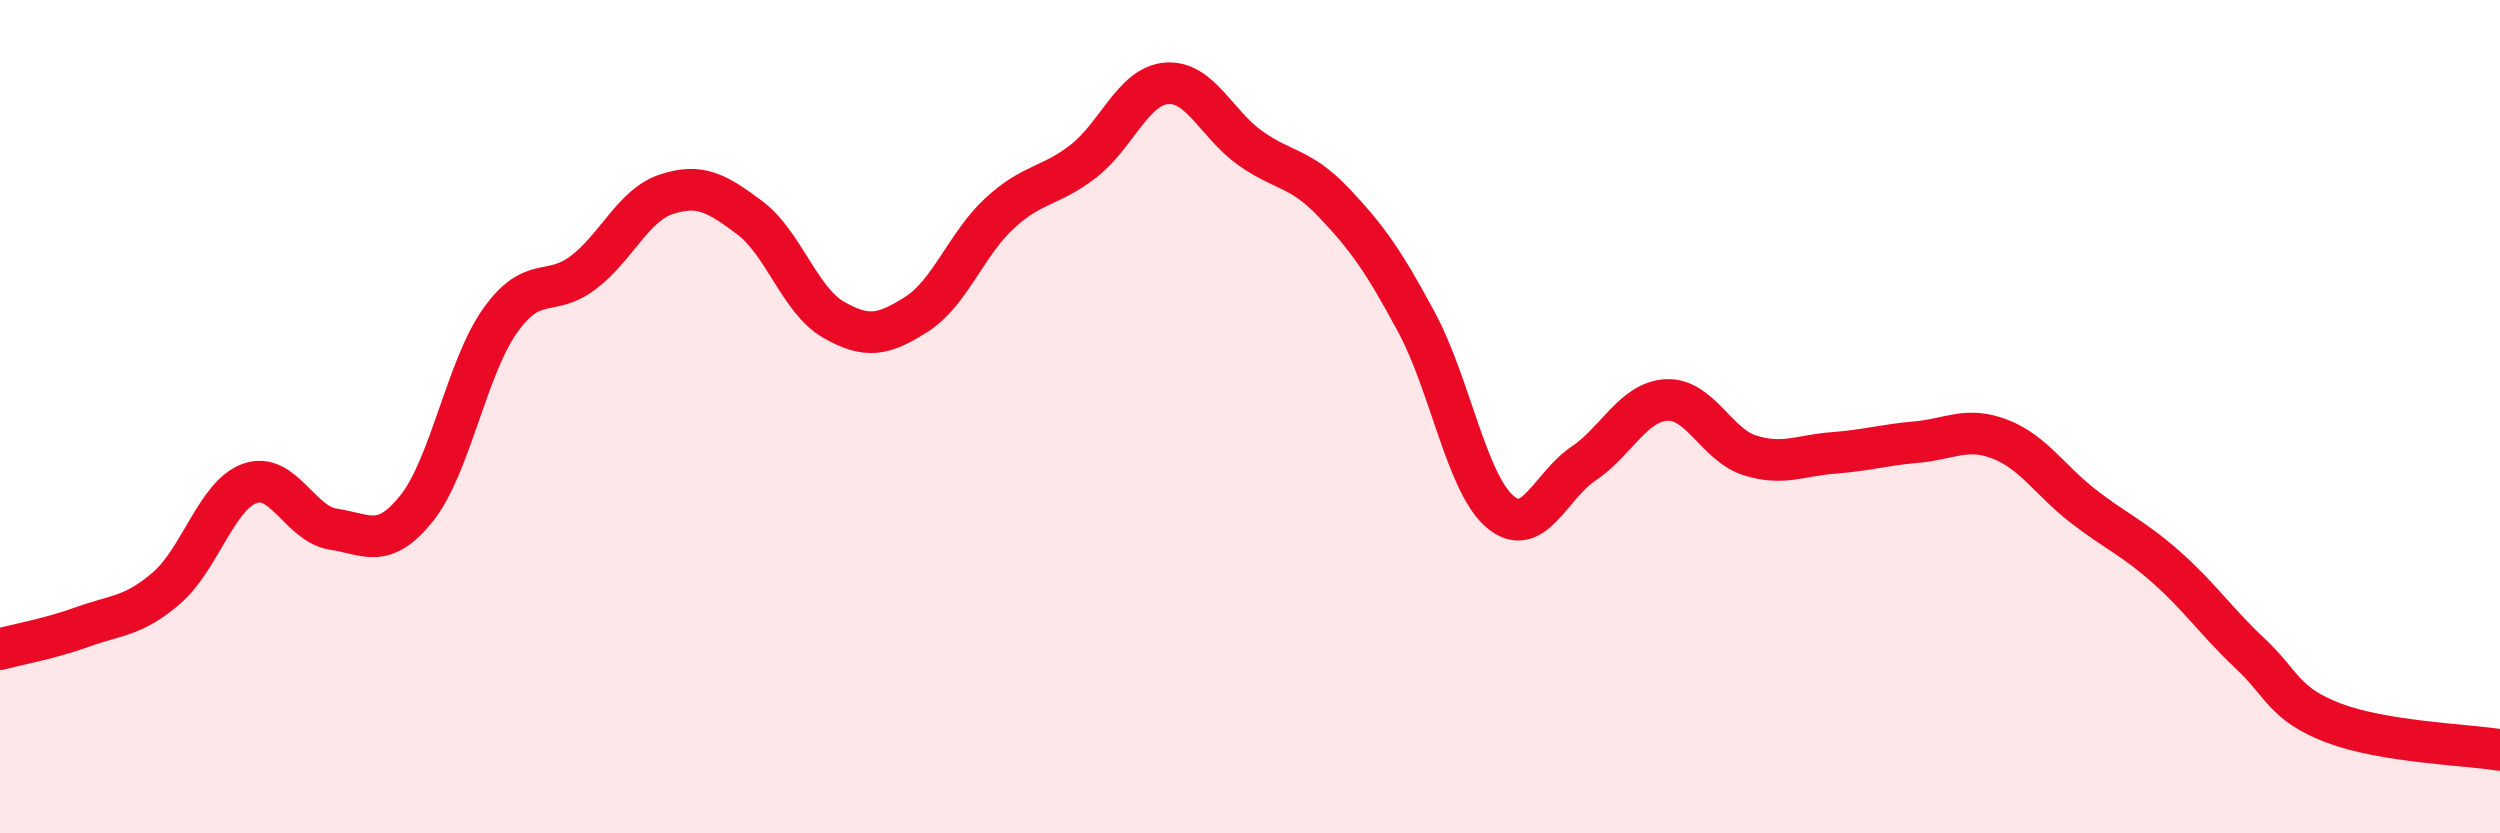
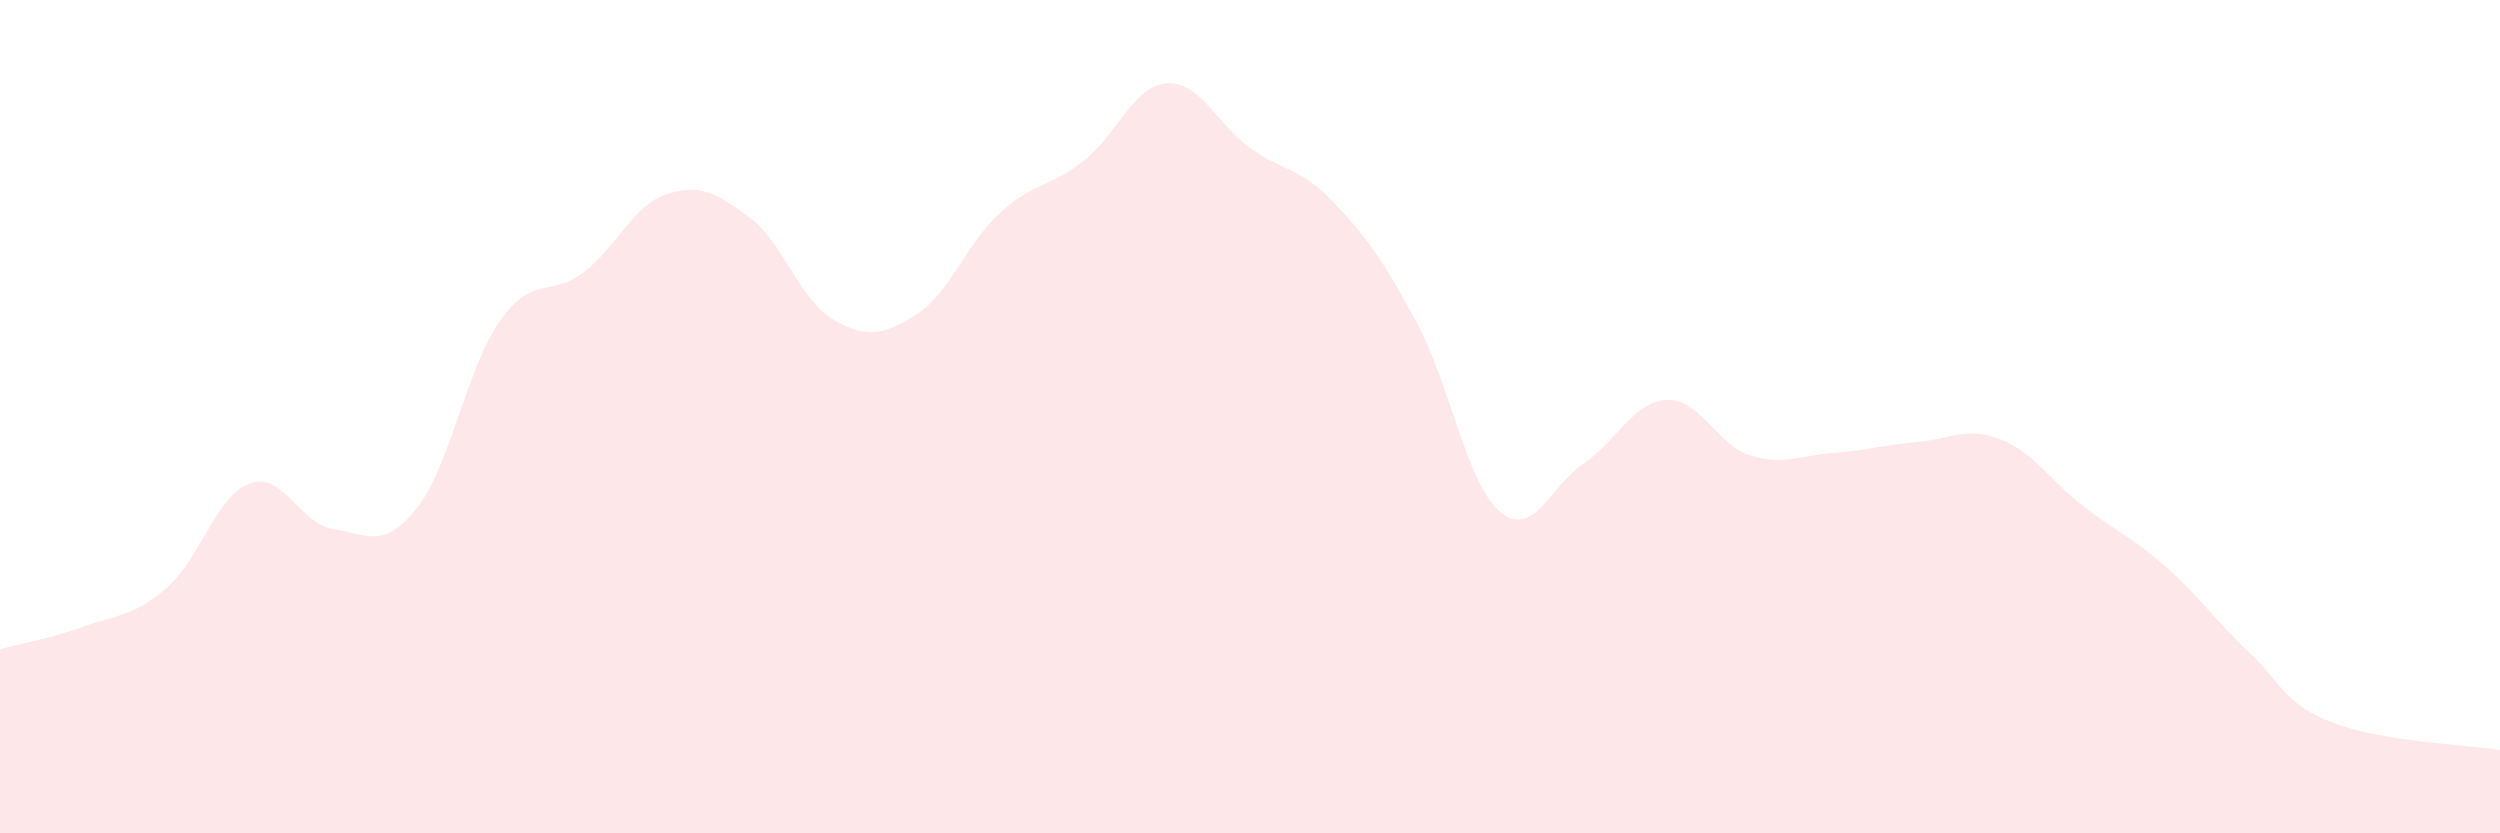
<svg xmlns="http://www.w3.org/2000/svg" width="60" height="20" viewBox="0 0 60 20">
  <path d="M 0,15.58 C 0.4,15.47 1.2,15.33 2,15.04 C 2.8,14.75 3.2,14.8 4,14.11 C 4.8,13.42 5.2,11.88 6,11.6 C 6.8,11.32 7.2,12.58 8,12.7 C 8.8,12.82 9.2,13.2 10,12.2 C 10.8,11.2 11.2,8.83 12,7.7 C 12.8,6.57 13.2,7.15 14,6.54 C 14.8,5.93 15.2,4.92 16,4.66 C 16.8,4.4 17.2,4.63 18,5.23 C 18.8,5.83 19.2,7.21 20,7.67 C 20.8,8.13 21.2,8.05 22,7.54 C 22.8,7.03 23.2,5.84 24,5.11 C 24.8,4.38 25.2,4.49 26,3.87 C 26.8,3.25 27.2,2.06 28,2 C 28.8,1.94 29.2,2.98 30,3.55 C 30.8,4.12 31.2,4.01 32,4.85 C 32.8,5.69 33.2,6.25 34,7.74 C 34.8,9.23 35.2,11.6 36,12.28 C 36.8,12.96 37.2,11.67 38,11.13 C 38.8,10.59 39.2,9.64 40,9.6 C 40.8,9.56 41.2,10.68 42,10.93 C 42.8,11.18 43.2,10.93 44,10.87 C 44.8,10.81 45.2,10.68 46,10.61 C 46.8,10.54 47.2,10.23 48,10.54 C 48.8,10.85 49.2,11.53 50,12.15 C 50.8,12.77 51.2,12.91 52,13.62 C 52.8,14.33 53.2,14.93 54,15.68 C 54.8,16.43 54.8,16.89 56,17.35 C 57.2,17.81 59.2,17.87 60,18L60 20L0 20Z" fill="#EB0A25" opacity="0.1" stroke-linecap="round" stroke-linejoin="round" />
-   <path d="M 0,15.58 C 0.4,15.47 1.2,15.33 2,15.04 C 2.8,14.75 3.2,14.8 4,14.11 C 4.8,13.42 5.2,11.88 6,11.6 C 6.8,11.32 7.2,12.58 8,12.7 C 8.8,12.82 9.2,13.2 10,12.2 C 10.8,11.2 11.2,8.83 12,7.7 C 12.8,6.57 13.2,7.15 14,6.54 C 14.8,5.93 15.2,4.92 16,4.66 C 16.8,4.4 17.2,4.63 18,5.23 C 18.8,5.83 19.2,7.21 20,7.67 C 20.8,8.13 21.2,8.05 22,7.54 C 22.8,7.03 23.2,5.84 24,5.11 C 24.8,4.38 25.2,4.49 26,3.87 C 26.8,3.25 27.2,2.06 28,2 C 28.8,1.94 29.2,2.98 30,3.55 C 30.8,4.12 31.2,4.01 32,4.85 C 32.8,5.69 33.2,6.25 34,7.74 C 34.8,9.23 35.2,11.6 36,12.28 C 36.8,12.96 37.2,11.67 38,11.13 C 38.8,10.59 39.2,9.64 40,9.6 C 40.8,9.56 41.2,10.68 42,10.93 C 42.8,11.18 43.2,10.93 44,10.87 C 44.8,10.81 45.2,10.68 46,10.61 C 46.8,10.54 47.2,10.23 48,10.54 C 48.8,10.85 49.2,11.53 50,12.15 C 50.8,12.77 51.2,12.91 52,13.62 C 52.8,14.33 53.2,14.93 54,15.68 C 54.8,16.43 54.8,16.89 56,17.35 C 57.2,17.81 59.2,17.87 60,18" stroke="#EB0A25" stroke-width="1" fill="none" stroke-linecap="round" stroke-linejoin="round" />
</svg>